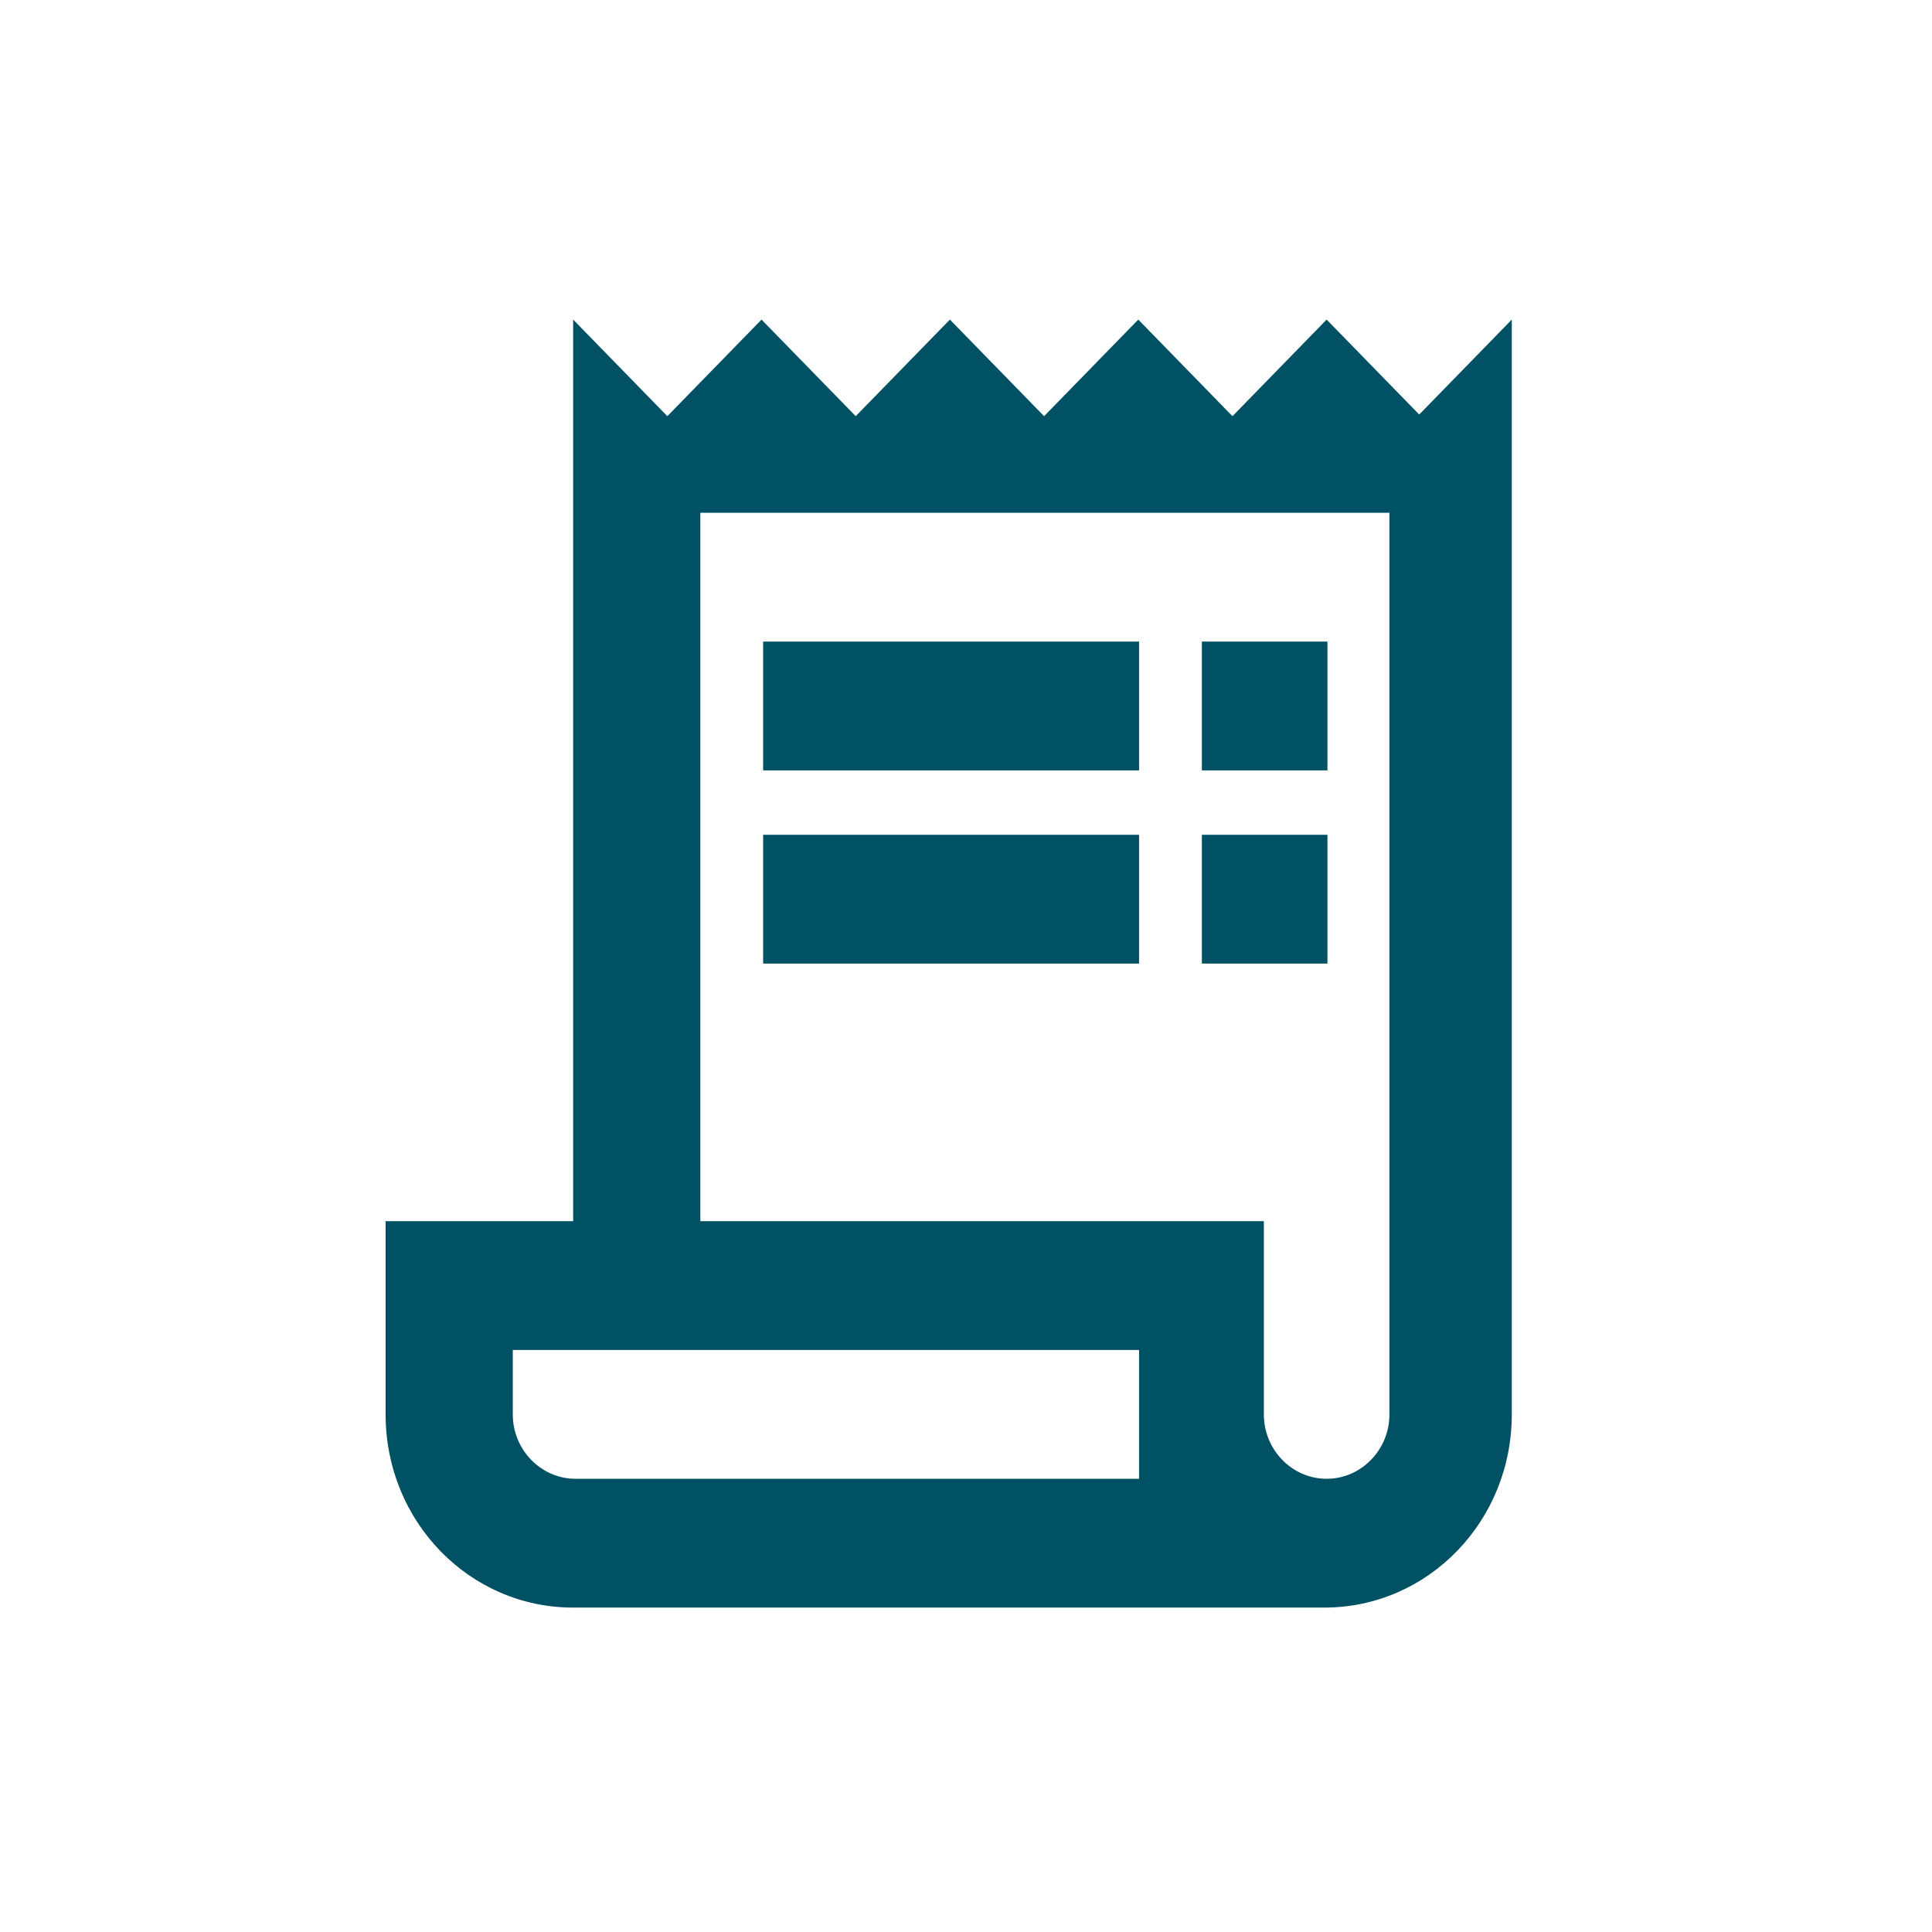
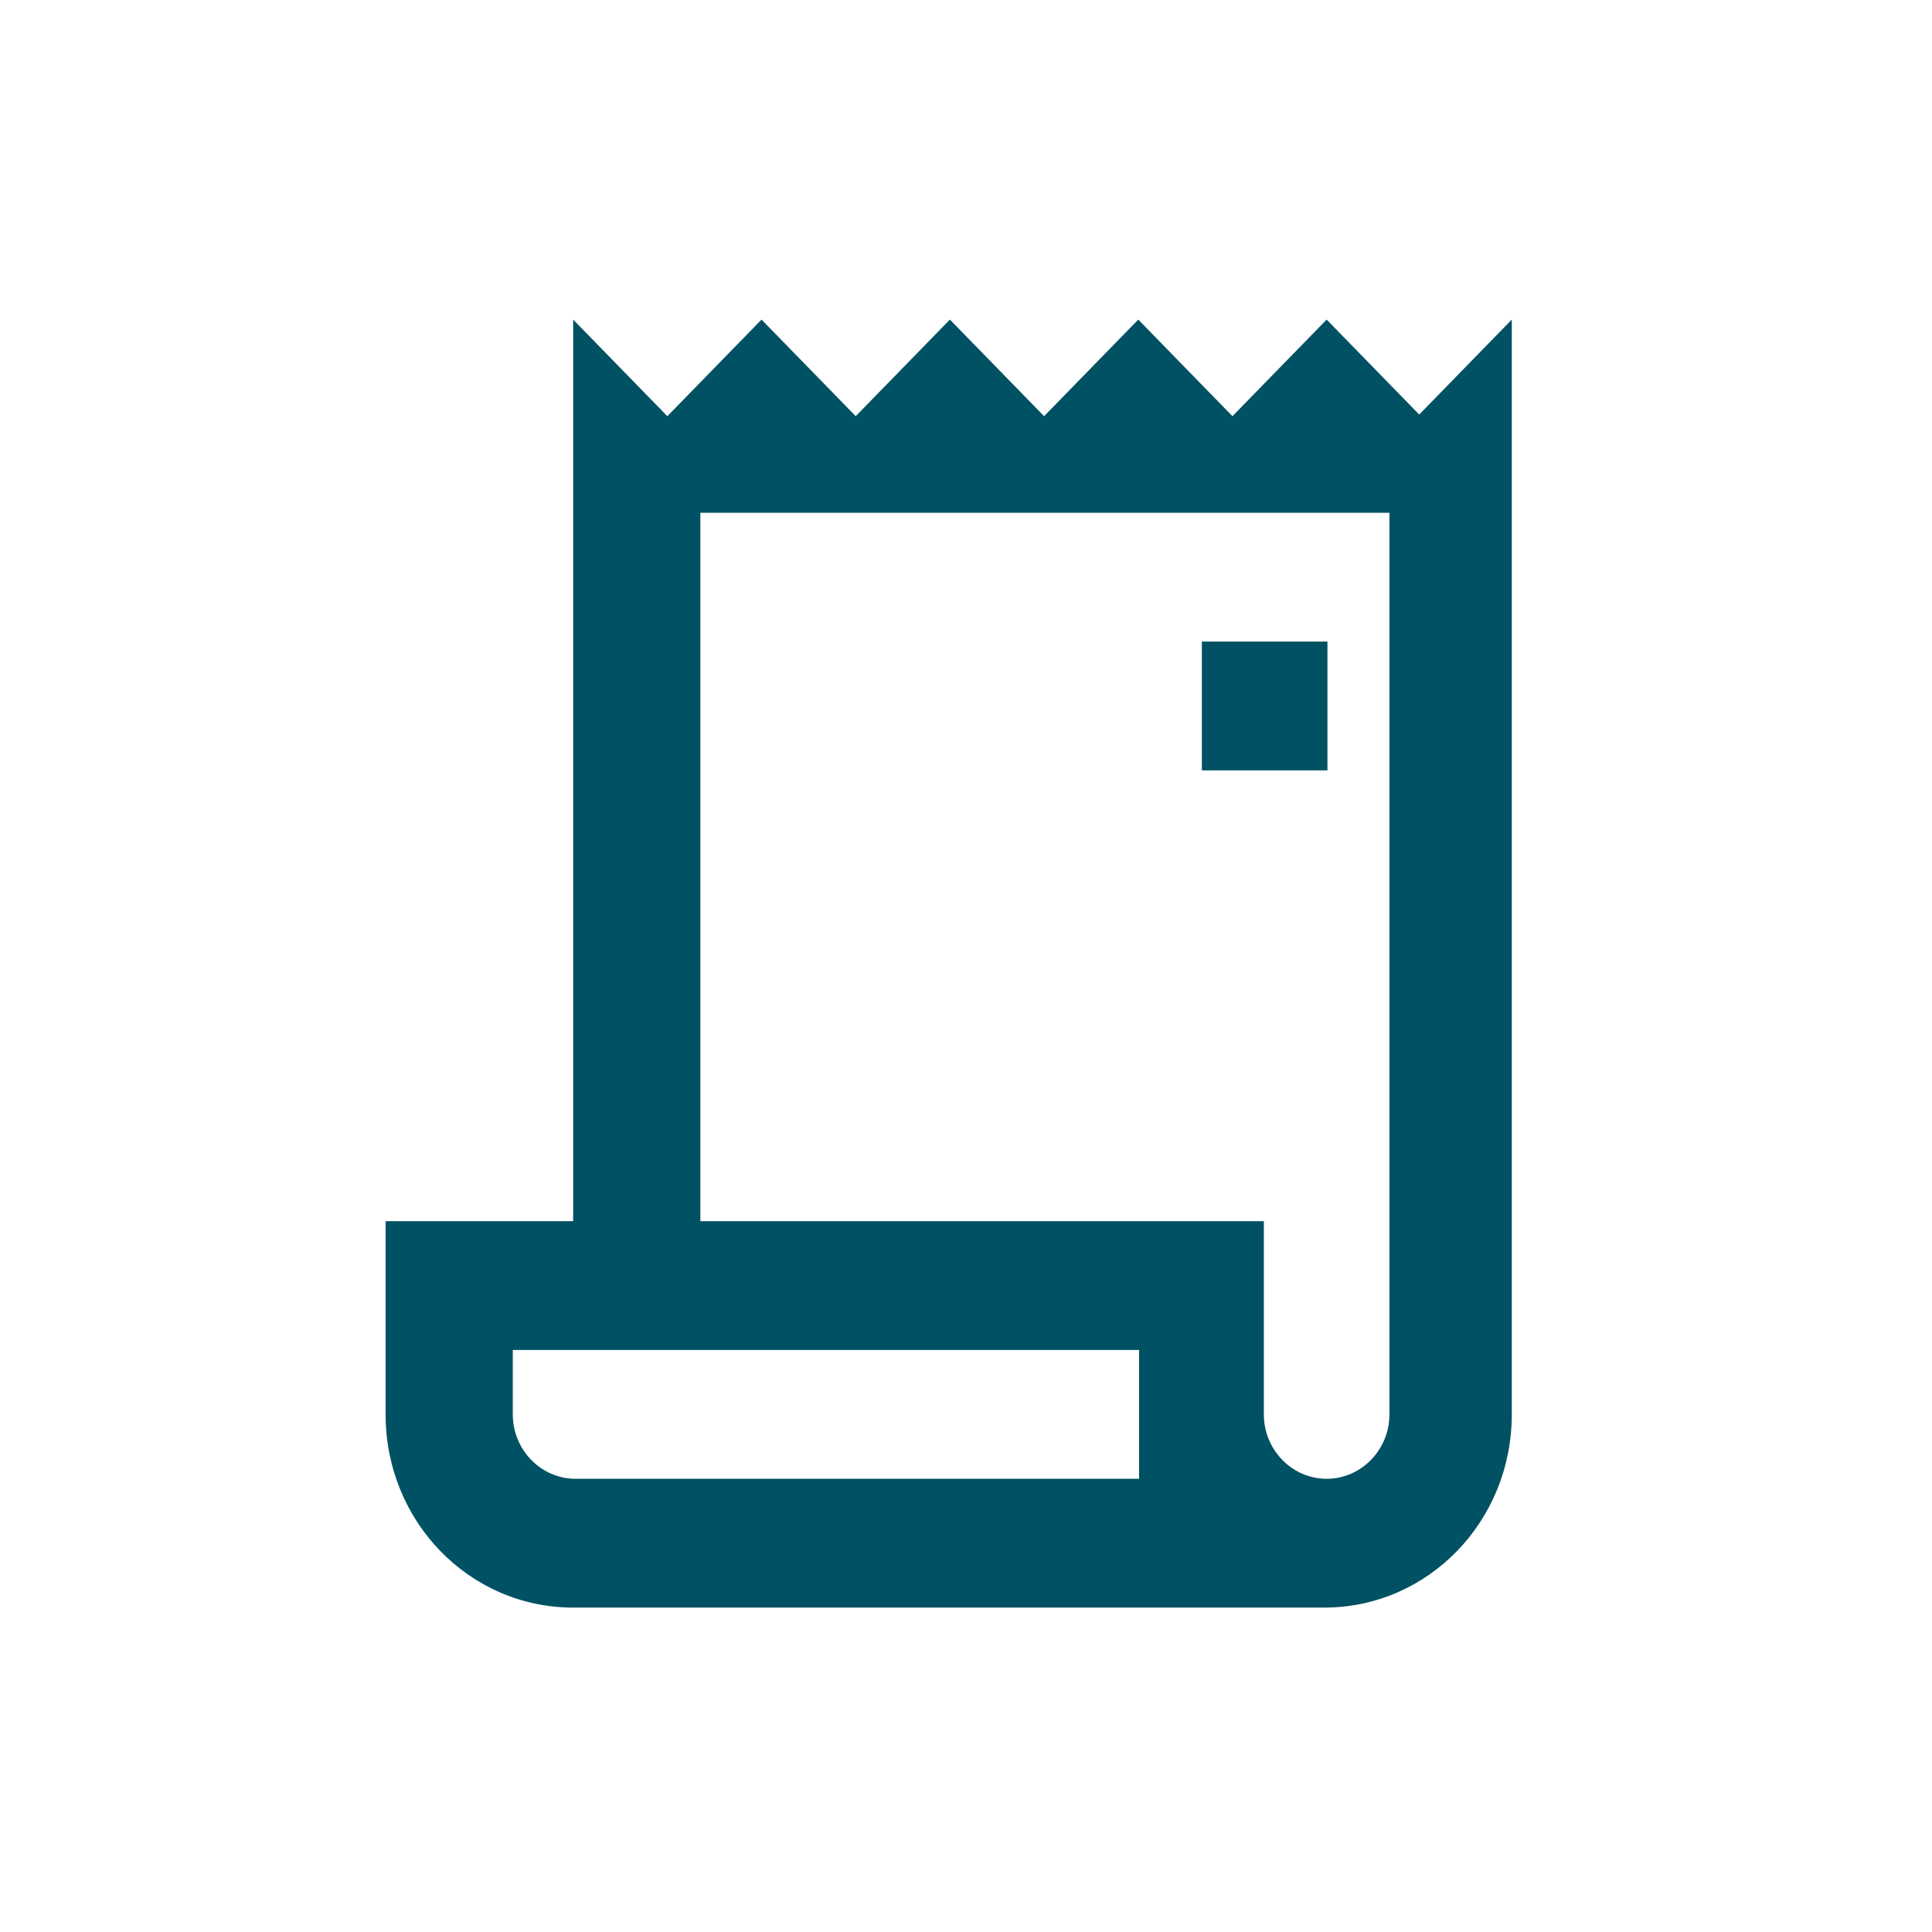
<svg xmlns="http://www.w3.org/2000/svg" id="a" viewBox="0 0 24 24">
  <defs>
    <style>.b{fill:#005163;}</style>
  </defs>
  <path class="b" d="M17.65,5.17l-1.17-1.2-1.17,1.2-1.17-1.2-1.17,1.2-1.17-1.2-1.17,1.2-1.17-1.2-1.17,1.2-1.17-1.2v11.2h-2.33v2.4c0,1.33,1.04,2.4,2.33,2.4h9.33c1.29,0,2.33-1.07,2.33-2.4V3.97l-1.17,1.2ZM14.15,18.37h-7c-.43,0-.78-.36-.78-.8v-.8h7.78v1.6ZM17.26,17.57c0,.44-.35.8-.78.8s-.78-.36-.78-.8v-2.4h-7V6.37h8.56v11.2Z" />
-   <path class="b" d="M14.15,7.97h-4.67v1.6h4.67v-1.6Z" />
  <path class="b" d="M16.49,7.97h-1.56v1.6h1.56v-1.6Z" />
-   <path class="b" d="M14.15,10.37h-4.67v1.6h4.67v-1.6Z" />
-   <path class="b" d="M16.49,10.37h-1.56v1.6h1.56v-1.6Z" />
</svg>